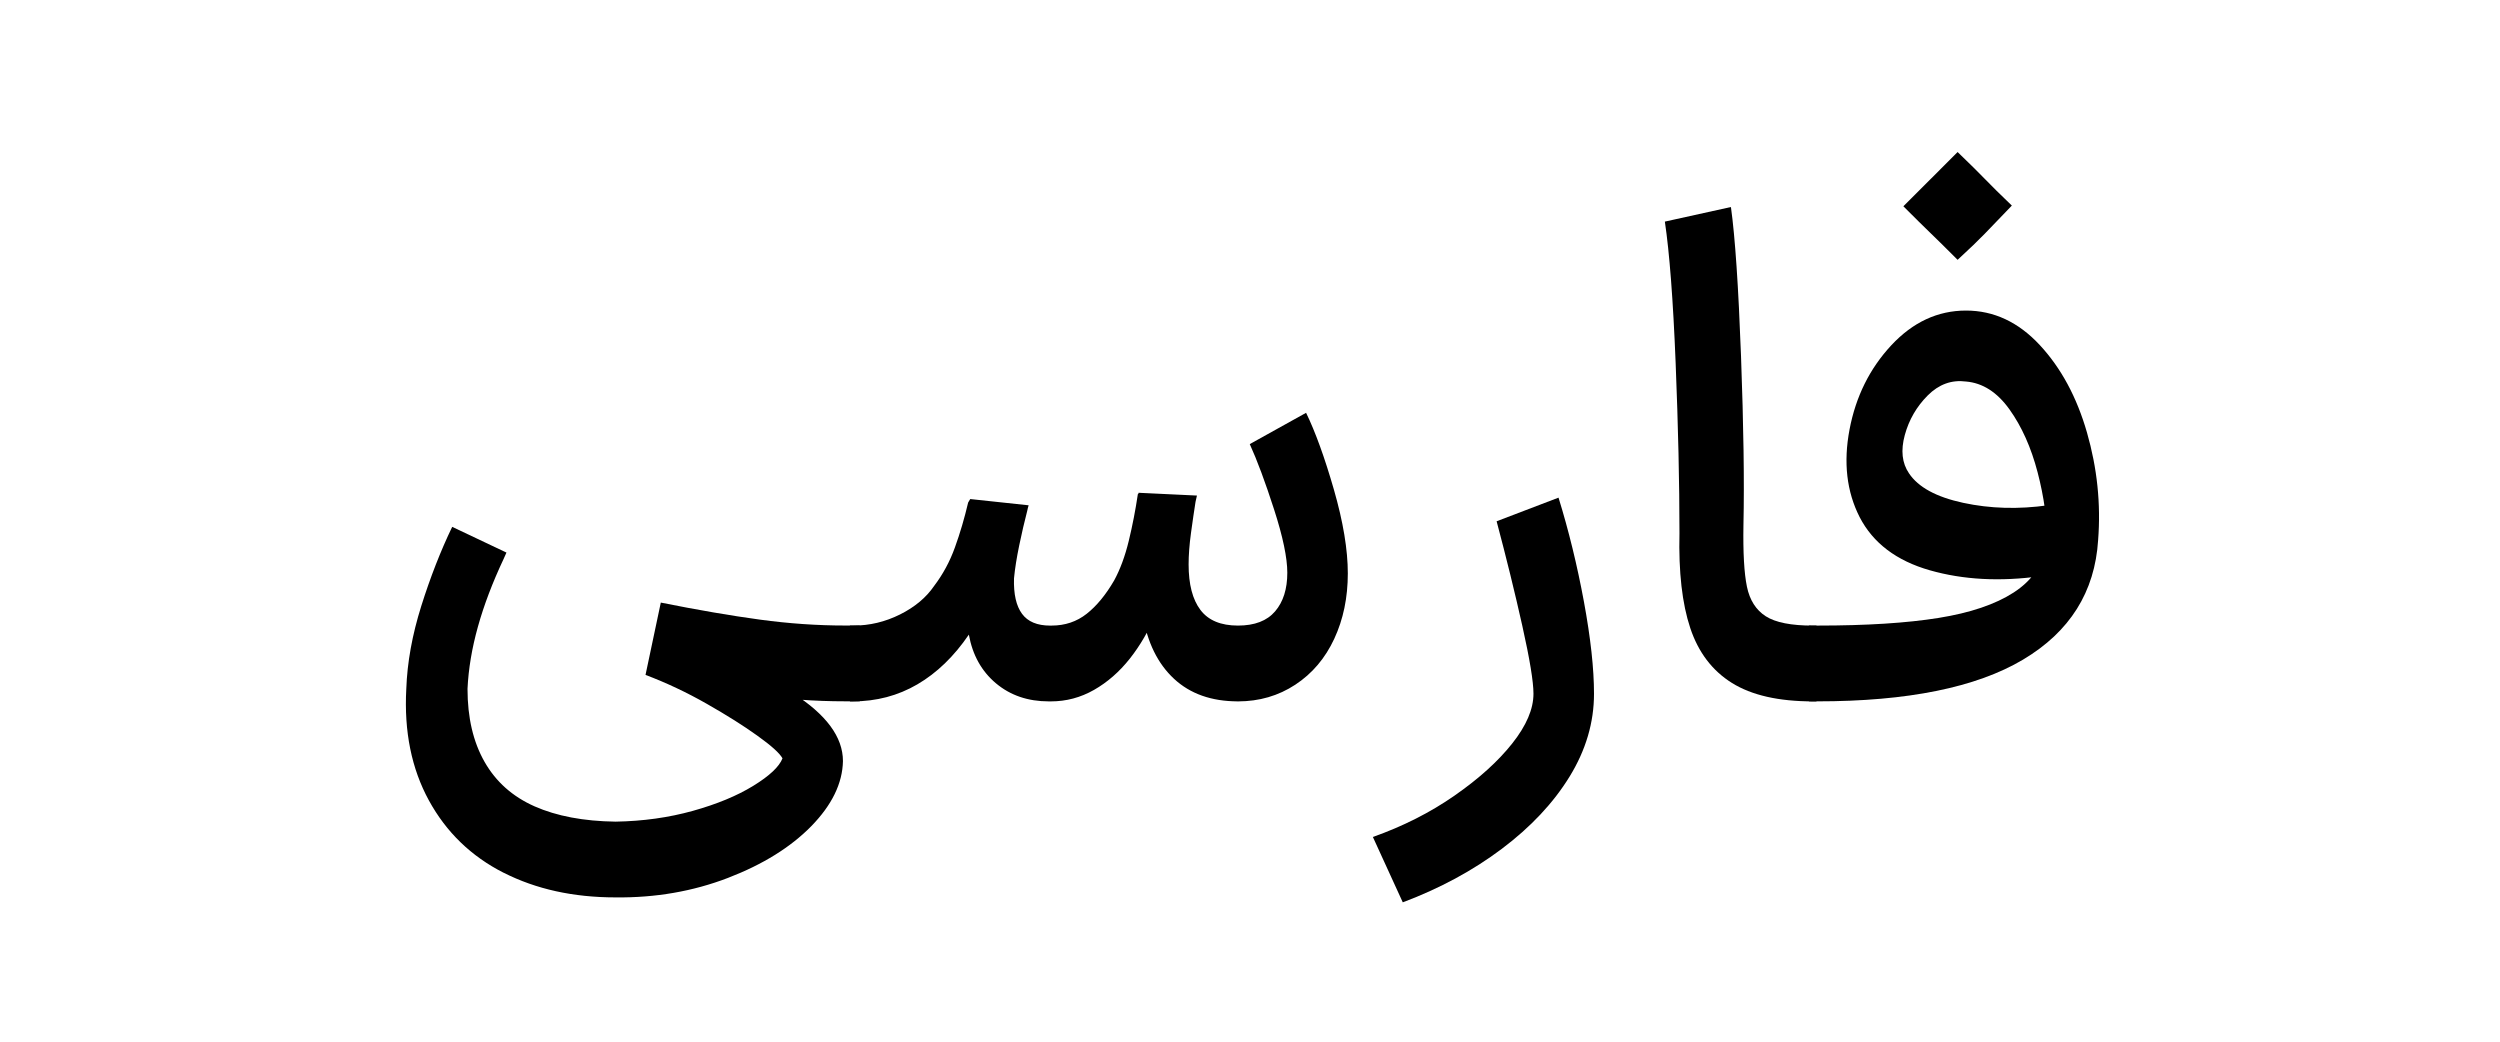
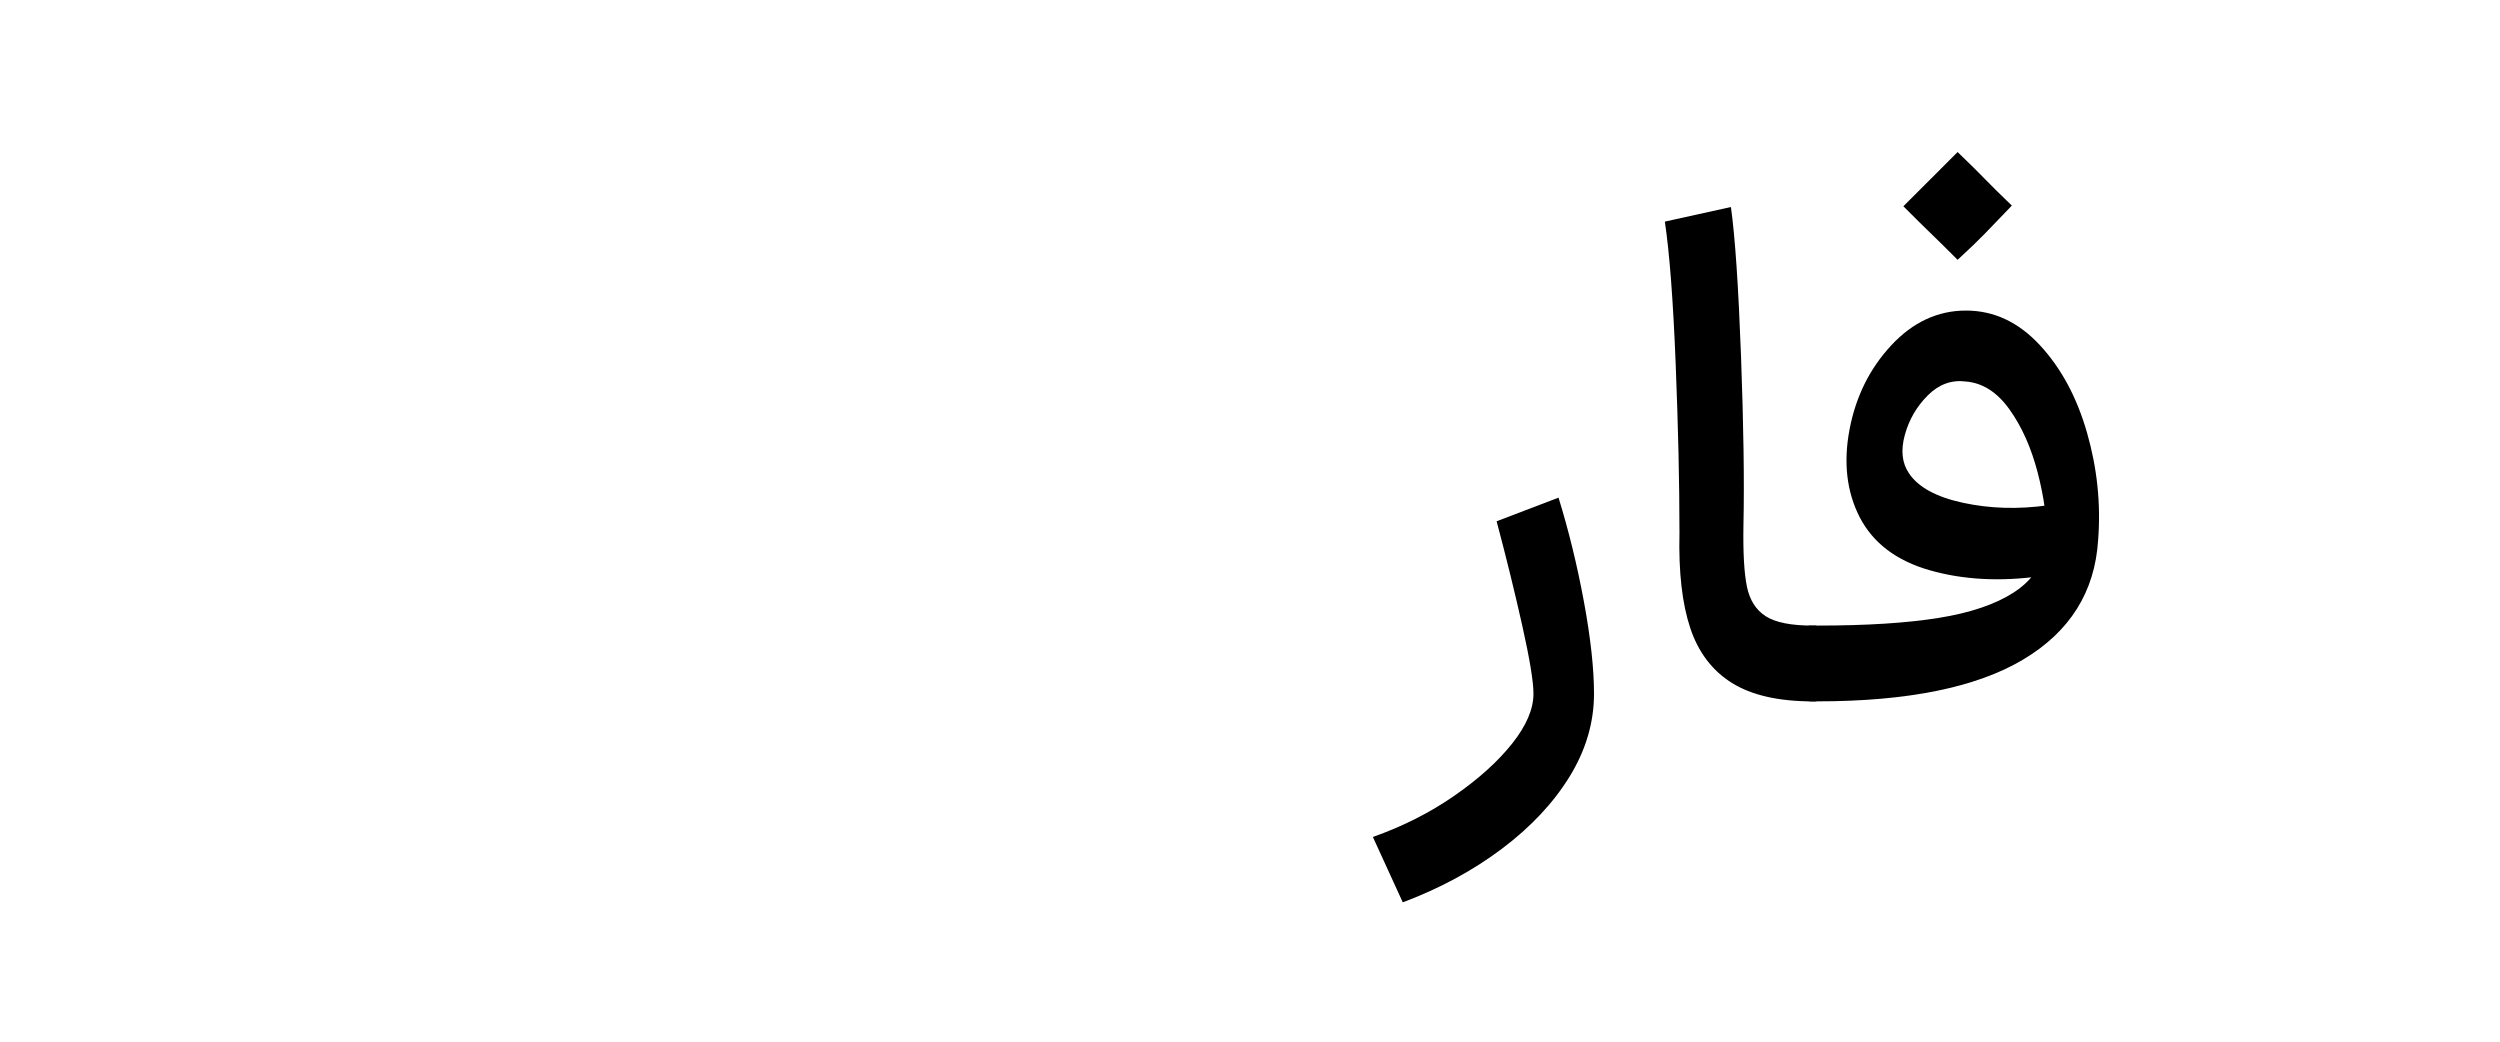
<svg xmlns="http://www.w3.org/2000/svg" width="108" height="45" xml:space="preserve" version="1.1">
  <g>
    <title>Layer 1</title>
    <g id="svg_8">
-       <path id="svg_9" d="m21.758,37.704c-1.402,-0.711 -2.479,-1.752 -3.229,-3.124s-1.077,-2.979 -0.977,-4.821c0.04,-1.142 0.256,-2.333 0.646,-3.575c0.391,-1.242 0.836,-2.383 1.337,-3.424l2.344,1.111l-0.12,0.27c-0.481,1.021 -0.852,1.998 -1.112,2.929c-0.26,0.931 -0.41,1.828 -0.45,2.688c0,1.242 0.245,2.292 0.736,3.154c0.49,0.861 1.211,1.502 2.162,1.923c0.951,0.42 2.118,0.641 3.5,0.66c1.182,-0.02 2.293,-0.175 3.334,-0.465c1.041,-0.291 1.912,-0.651 2.613,-1.082s1.122,-0.826 1.262,-1.187c-0.12,-0.221 -0.48,-0.546 -1.081,-0.976c-0.601,-0.432 -1.332,-0.892 -2.193,-1.382c-0.861,-0.49 -1.742,-0.906 -2.643,-1.247l0.66,-3.124c1.603,0.321 3.029,0.566 4.281,0.736c1.251,0.17 2.478,0.255 3.68,0.255l0.631,0l0.21,1.622l-0.21,1.652l-0.631,0c-1.322,0 -2.604,-0.095 -3.846,-0.285c-1.241,-0.19 -2.804,-0.476 -4.686,-0.856c-0.021,0 -0.03,-0.004 -0.03,-0.015c0,-0.01 -0.021,-0.004 -0.06,0.015l0.751,-2.103l0.48,0.24c1.962,0.841 3.669,1.723 5.121,2.644s2.178,1.902 2.178,2.943c-0.02,0.962 -0.476,1.897 -1.366,2.809c-0.892,0.911 -2.093,1.657 -3.604,2.238c-1.513,0.581 -3.13,0.86 -4.852,0.841c-1.822,0 -3.435,-0.355 -4.836,-1.066z" />
-       <path id="svg_10" d="m36.718,30.299l-0.181,-1.652l0.181,-1.622l0.15,0c0.7,0 1.371,-0.16 2.012,-0.48c0.641,-0.32 1.132,-0.731 1.473,-1.231c0.38,-0.5 0.681,-1.056 0.9,-1.667c0.221,-0.61 0.411,-1.256 0.571,-1.938c0.04,-0.06 0.07,-0.11 0.09,-0.15l2.523,0.27c-0.021,0.06 -0.04,0.141 -0.061,0.241c-0.12,0.461 -0.235,0.957 -0.345,1.487c-0.11,0.531 -0.186,1.006 -0.226,1.427c-0.021,0.681 0.095,1.192 0.346,1.532c0.25,0.34 0.655,0.51 1.217,0.51l0.06,0l0.181,1.622l-0.181,1.652l-0.12,0c-0.901,0 -1.662,-0.26 -2.283,-0.781c-0.621,-0.521 -1.011,-1.221 -1.171,-2.103c-0.642,0.941 -1.382,1.657 -2.224,2.148c-0.841,0.491 -1.771,0.736 -2.793,0.736l-0.12,0zm8.621,-3.274l0.09,0c0.581,0 1.086,-0.17 1.517,-0.51s0.826,-0.821 1.187,-1.442c0.261,-0.481 0.471,-1.052 0.631,-1.712s0.29,-1.332 0.391,-2.013l0.03,-0.03l0,-0.03l2.523,0.12l-0.061,0.271c-0.06,0.38 -0.125,0.826 -0.195,1.336c-0.07,0.511 -0.104,0.967 -0.104,1.367c0,0.861 0.17,1.517 0.511,1.967c0.34,0.451 0.881,0.676 1.622,0.676l0.06,0l0.211,1.622l-0.211,1.652l-0.06,0c-1.142,0 -2.063,-0.325 -2.764,-0.976c-0.701,-0.651 -1.152,-1.567 -1.352,-2.749l0.57,-0.06c-0.301,0.721 -0.676,1.367 -1.126,1.938c-0.451,0.57 -0.967,1.021 -1.548,1.352s-1.201,0.496 -1.862,0.496l-0.06,0l0,-3.274zm8.08,0l0.061,0c0.721,0 1.256,-0.205 1.606,-0.616c0.351,-0.41 0.526,-0.966 0.526,-1.667c0,-0.641 -0.19,-1.552 -0.571,-2.733s-0.731,-2.123 -1.051,-2.824l2.433,-1.352c0.4,0.822 0.801,1.928 1.202,3.319c0.4,1.392 0.601,2.599 0.601,3.62c0,1.042 -0.195,1.983 -0.586,2.824c-0.391,0.841 -0.951,1.502 -1.683,1.983c-0.73,0.48 -1.557,0.721 -2.478,0.721l-0.061,0l0,-3.274z" />
      <path id="svg_11" d="m62.836,34.37c1.052,-0.731 1.883,-1.482 2.493,-2.253c0.611,-0.771 0.917,-1.487 0.917,-2.148c0,-0.52 -0.161,-1.497 -0.481,-2.929c-0.32,-1.432 -0.69,-2.938 -1.111,-4.521l2.674,-1.021c0.44,1.422 0.806,2.919 1.097,4.491c0.29,1.572 0.436,2.899 0.436,3.98c0,1.242 -0.351,2.433 -1.052,3.575s-1.678,2.183 -2.929,3.124c-1.252,0.941 -2.679,1.712 -4.28,2.313l-1.292,-2.824c1.302,-0.461 2.479,-1.057 3.529,-1.787z" />
      <path id="svg_12" d="m74.821,29.504c-0.851,-0.53 -1.452,-1.322 -1.802,-2.373c-0.351,-1.052 -0.506,-2.418 -0.466,-4.101c0,-2.163 -0.056,-4.611 -0.165,-7.344c-0.11,-2.734 -0.266,-4.771 -0.466,-6.113l2.854,-0.63c0.181,1.302 0.325,3.45 0.436,6.443c0.11,2.994 0.146,5.422 0.105,7.285c-0.021,1.202 0.03,2.093 0.15,2.673c0.12,0.581 0.391,1.006 0.811,1.277c0.421,0.271 1.102,0.405 2.043,0.405l0.15,0l0.15,1.622l-0.15,1.652l-0.15,0c-1.482,0 -2.648,-0.265 -3.5,-0.796z" />
      <path id="svg_13" d="m78.141,27.025l0.391,0c2.104,0 3.84,-0.11 5.212,-0.33s2.453,-0.586 3.244,-1.097s1.277,-1.206 1.457,-2.087c0,-1.001 -0.141,-2.038 -0.421,-3.109c-0.28,-1.071 -0.686,-1.977 -1.216,-2.718c-0.531,-0.741 -1.157,-1.142 -1.878,-1.202c-0.621,-0.08 -1.171,0.12 -1.652,0.601c-0.48,0.481 -0.811,1.052 -0.991,1.712c-0.18,0.661 -0.12,1.212 0.181,1.652c0.4,0.601 1.182,1.026 2.343,1.276c1.161,0.25 2.383,0.286 3.665,0.105c0.16,-0.02 0.34,-0.04 0.541,-0.06l0,2.974c-0.201,0.06 -0.491,0.11 -0.872,0.15c-1.742,0.241 -3.334,0.156 -4.775,-0.255c-1.442,-0.411 -2.454,-1.176 -3.034,-2.298c-0.561,-1.101 -0.706,-2.363 -0.436,-3.785s0.871,-2.633 1.802,-3.635c0.932,-1.001 2.008,-1.502 3.229,-1.502c1.202,0 2.263,0.496 3.185,1.487c0.921,0.991 1.602,2.253 2.042,3.785c0.44,1.532 0.602,3.079 0.481,4.641c-0.141,2.243 -1.223,3.965 -3.245,5.167s-4.986,1.802 -8.891,1.802l-0.361,0l0,-3.274zm5.272,-19.3c0.271,-0.271 0.655,-0.656 1.156,-1.157c0.541,0.521 0.941,0.917 1.201,1.187c0.261,0.271 0.641,0.646 1.142,1.126c-0.521,0.541 -0.911,0.946 -1.171,1.217c-0.261,0.271 -0.651,0.646 -1.172,1.126c-0.521,-0.52 -0.916,-0.911 -1.187,-1.171s-0.656,-0.641 -1.156,-1.142c0.521,-0.521 0.916,-0.916 1.187,-1.187z" />
    </g>
    <rect id="svg_14" fill="#DA0000" display="none" height="29.994" width="46.388" class="st5" y="13.714" x="19.67" />
    <rect id="svg_15" fill="#239F40" display="none" height="9.998" width="46.388" class="st6" y="13.714" x="19.67" />
    <g id="svg_16" display="none" class="st7" transform="matrix(45 0 0 45 315 180)">
      <g display="inline" class="st8" id="emblem_half">
        <path id="svg_17" fill="#DA0000" d="m-6.088,-3.292c0.035,0.013 0.073,-0.009 0.085,-0.049c0.008,-0.029 0,-0.061 -0.02,-0.081c0.023,0.038 0.014,0.09 -0.02,0.116c-0.013,0.01 -0.029,0.015 -0.045,0.014" class="st9" />
        <path id="svg_18" fill="#DA0000" d="m-6.002,-3.307c0.027,-0.018 0.036,-0.057 0.021,-0.087c-0.008,-0.015 -0.02,-0.026 -0.035,-0.03c0.033,0.028 0.039,0.08 0.015,0.117c-0,0 -0,0 -0,0" class="st9" />
        <path id="svg_19" fill="#DA0000" d="m-6.047,-3.279l-0.004,-0.083l0.004,-0.066c0.002,0.004 0.005,0.006 0.009,0.008l0,0.049l-0.003,0.083l-0.006,0.009z" class="st9" />
        <path id="svg_20" fill="#DA0000" d="m-6.049,-3.433l0.001,0.002c0.003,0.005 0.01,0.007 0.015,0.003c0.004,-0.003 0.006,-0.009 0.004,-0.014c-0.001,0.006 -0.006,0.01 -0.012,0.009c-0.003,-0.001 -0.005,-0.003 -0.007,-0.005" class="st9" />
      </g>
      <g id="svg_21" display="inline" class="st8" transform="scale(-1,1)">
        <g id="emblem_half_00000098209514923474000430000003555302030583754674_">
          <path id="svg_22" fill="#DA0000" d="m-6.007,-3.292c-0.035,0.013 -0.073,-0.009 -0.085,-0.049c-0.008,-0.029 -0,-0.061 0.02,-0.081c-0.023,0.038 -0.014,0.09 0.02,0.116c0.013,0.01 0.029,0.015 0.045,0.014" class="st9" />
          <path id="svg_23" fill="#DA0000" d="m-6.093,-3.307c-0.027,-0.018 -0.036,-0.057 -0.021,-0.087c0.008,-0.015 0.02,-0.026 0.035,-0.03c-0.033,0.028 -0.039,0.08 -0.015,0.117c0,0 0,0 0,0" class="st9" />
          <path id="svg_24" fill="#DA0000" d="m-6.047,-3.279l0.004,-0.083l-0.004,-0.066c-0.002,0.004 -0.005,0.006 -0.009,0.008l0,0.049l0.003,0.083l0.006,0.009z" class="st9" />
          <path id="svg_25" fill="#DA0000" d="m-6.046,-3.433l-0.001,0.002c-0.003,0.005 -0.01,0.007 -0.015,0.003c-0.004,-0.003 -0.006,-0.009 -0.004,-0.014c0.001,0.006 0.006,0.01 0.012,0.009c0.003,-0.001 0.005,-0.003 0.007,-0.005" class="st9" />
        </g>
      </g>
    </g>
  </g>
</svg>